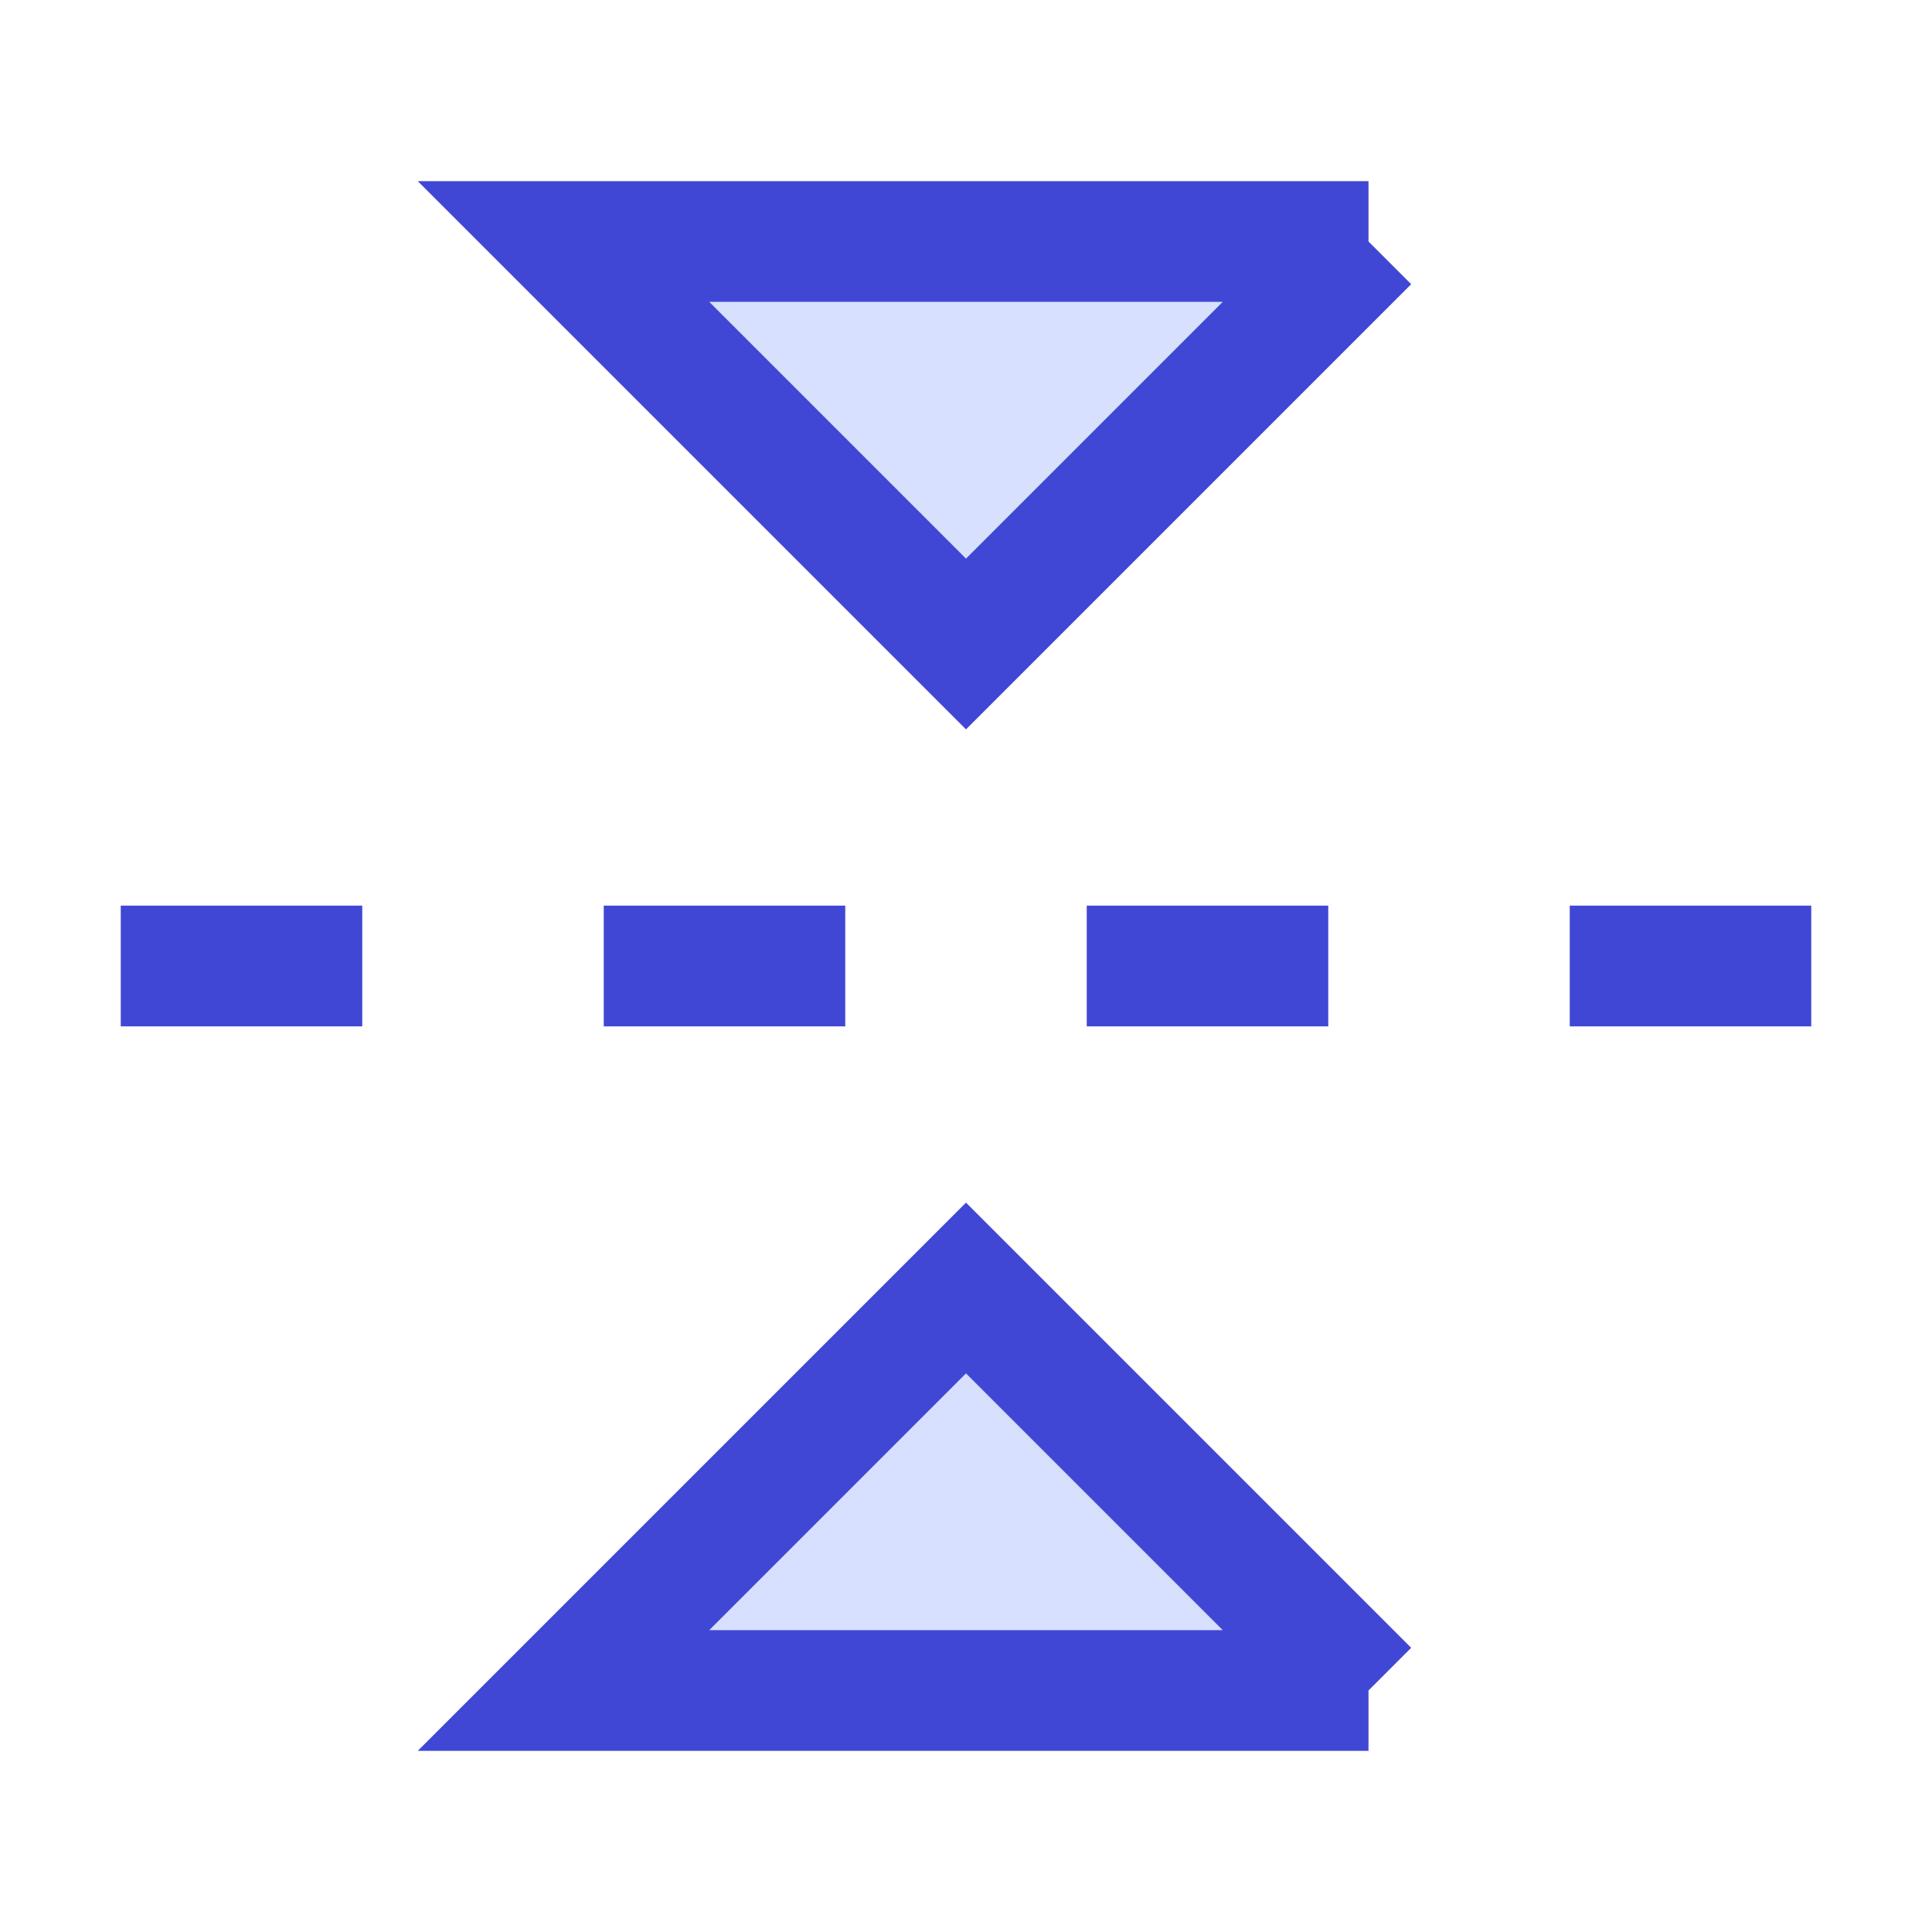
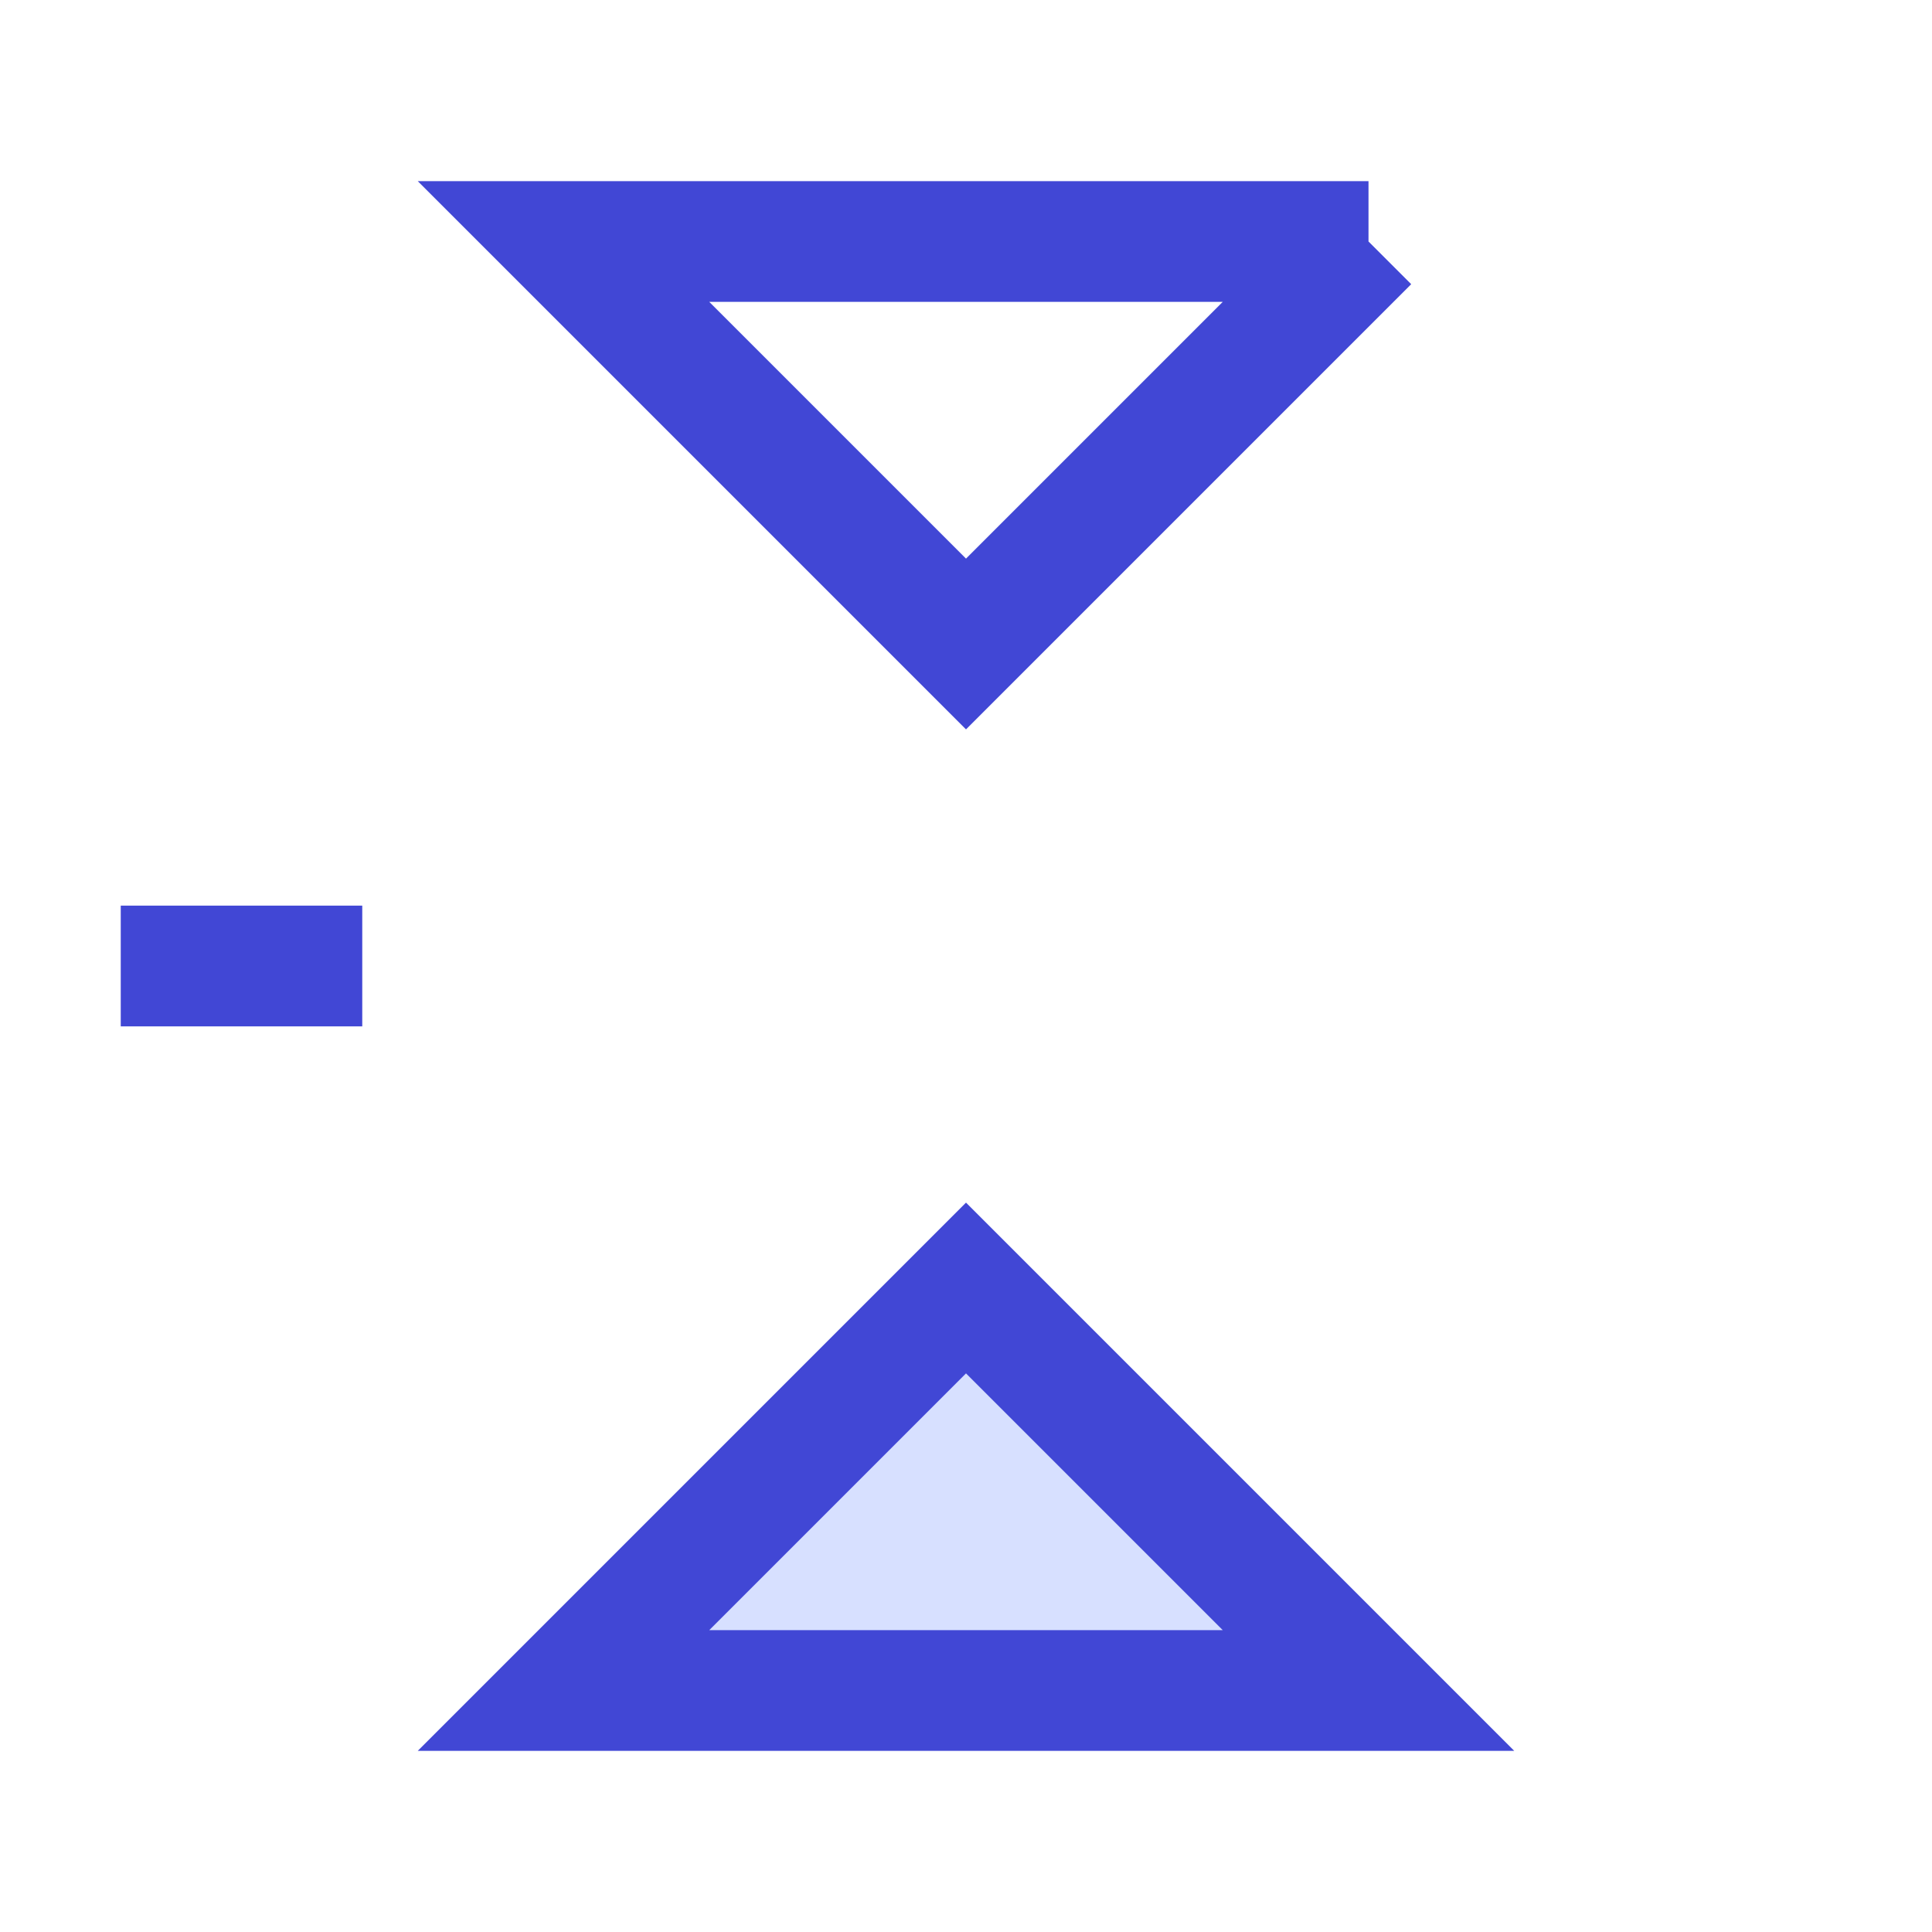
<svg xmlns="http://www.w3.org/2000/svg" fill="none" viewBox="0 0 24 24" id="Flip-Vertical-Arrow-2--Streamline-Sharp">
  <desc>
    Flip Vertical Arrow 2 Streamline Icon: https://streamlinehq.com
  </desc>
  <g id="flip-vertical-arrow-2--arrow-design-flip-reflect-up-down">
-     <path id="Vector 1533" stroke="#4147d5" d="m22.5 12 -3 0" stroke-width="1.5" />
-     <path id="Vector 1534" stroke="#4147d5" d="m16.5 12 -3 0" stroke-width="1.5" />
-     <path id="Vector 1535" stroke="#4147d5" d="m10.5 12 -3 0" stroke-width="1.5" />
    <path id="Vector 1536" stroke="#4147d5" d="m4.5 12 -3 0" stroke-width="1.5" />
    <path id="Vector 1537" fill="#d7e0ff" d="m17 21 -5 -5 -5 5h10Z" stroke-width="1.5" />
-     <path id="Vector 1538" fill="#d7e0ff" d="m17 3 -5 5 -5 -5 10 0Z" stroke-width="1.5" />
-     <path id="Vector 1539" stroke="#4147d5" d="m17 21 -5 -5 -5 5h10Z" stroke-width="1.5" />
+     <path id="Vector 1539" stroke="#4147d5" d="m17 21 -5 -5 -5 5Z" stroke-width="1.5" />
    <path id="Vector 1540" stroke="#4147d5" d="m17 3 -5 5 -5 -5 10 0Z" stroke-width="1.5" />
  </g>
</svg>